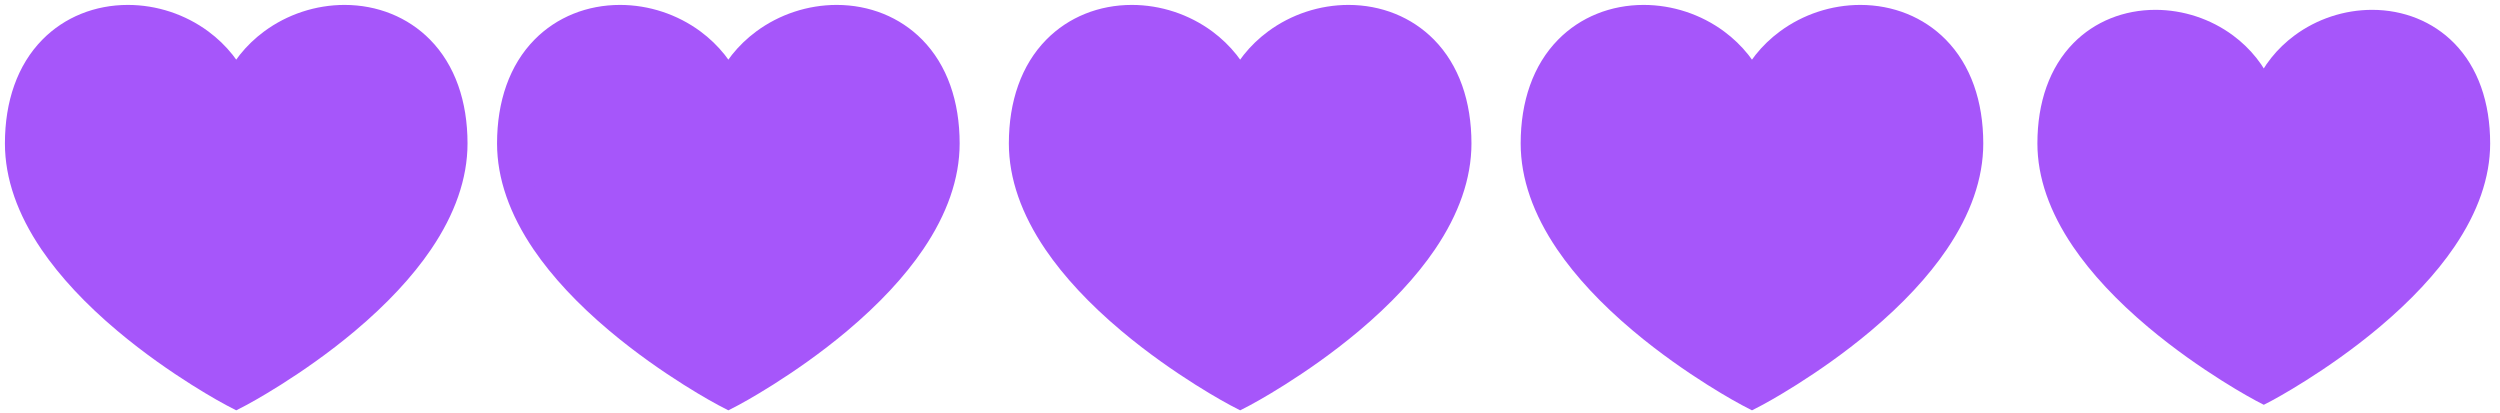
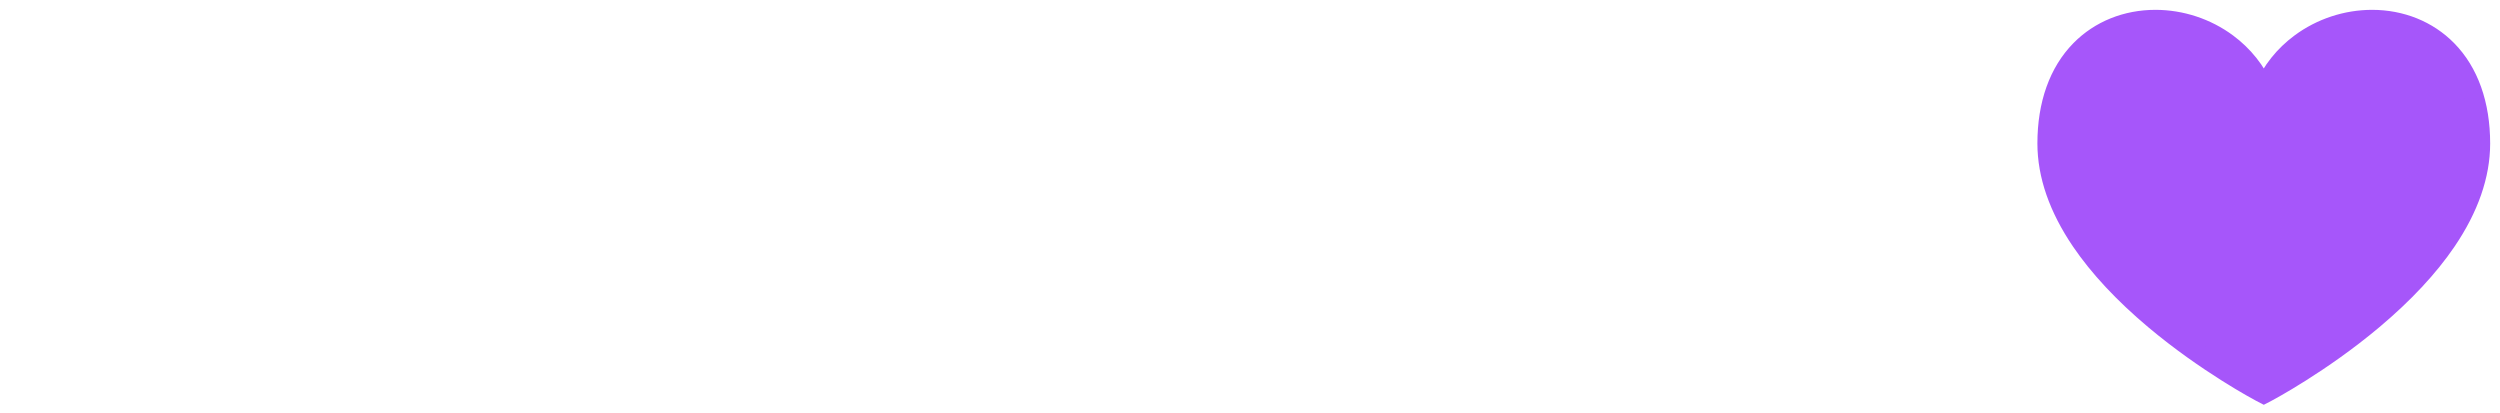
<svg xmlns="http://www.w3.org/2000/svg" width="127" height="21" viewBox="0 0 127 21" fill="none">
-   <path d="M23 7.288C23 8.892 22.421 10.559 21.278 12.244C20.378 13.571 19.125 14.913 17.556 16.233C14.896 18.47 12.198 19.897 12.172 19.911L12.001 20L11.83 19.911C11.803 19.897 9.104 18.47 6.445 16.233C4.875 14.913 3.624 13.571 2.722 12.244C1.579 10.559 1 8.892 1 7.288C1 5.301 1.585 3.658 2.69 2.538C3.668 1.544 5.019 1 6.497 1C7.799 1 9.092 1.426 10.138 2.2C10.968 2.814 11.598 3.608 12.001 4.535C12.402 3.608 13.034 2.814 13.864 2.2C14.91 1.426 16.203 1 17.503 1C18.98 1 20.332 1.546 21.31 2.538C22.415 3.658 23 5.301 23 7.288Z" fill="#A656FA" stroke="#A656FA" stroke-width="1.5" stroke-miterlimit="10" />
-   <path d="M48 7.288C48 8.892 47.421 10.559 46.278 12.244C45.378 13.571 44.125 14.913 42.556 16.233C39.896 18.47 37.198 19.897 37.172 19.911L37.001 20L36.83 19.911C36.803 19.897 34.104 18.47 31.445 16.233C29.875 14.913 28.624 13.571 27.722 12.244C26.579 10.559 26 8.892 26 7.288C26 5.301 26.585 3.658 27.69 2.538C28.668 1.544 30.02 1 31.497 1C32.799 1 34.092 1.426 35.138 2.2C35.968 2.814 36.598 3.608 37.001 4.535C37.402 3.608 38.034 2.814 38.864 2.2C39.91 1.426 41.203 1 42.503 1C43.98 1 45.332 1.546 46.31 2.538C47.415 3.658 48 5.301 48 7.288Z" fill="#A656FA" stroke="#A656FA" stroke-width="1.5" stroke-miterlimit="10" />
-   <path d="M74 7.288C74 8.892 73.421 10.559 72.278 12.244C71.378 13.571 70.125 14.913 68.556 16.233C65.896 18.47 63.198 19.897 63.172 19.911L63.001 20L62.83 19.911C62.803 19.897 60.104 18.47 57.445 16.233C55.875 14.913 54.624 13.571 53.722 12.244C52.579 10.559 52 8.892 52 7.288C52 5.301 52.585 3.658 53.69 2.538C54.668 1.544 56.02 1 57.497 1C58.799 1 60.092 1.426 61.138 2.2C61.968 2.814 62.598 3.608 63.001 4.535C63.402 3.608 64.034 2.814 64.864 2.2C65.91 1.426 67.203 1 68.503 1C69.981 1 71.332 1.546 72.31 2.538C73.415 3.658 74 5.301 74 7.288Z" fill="#A656FA" stroke="#A656FA" stroke-width="1.5" stroke-miterlimit="10" />
-   <path d="M100 7.288C100 8.892 99.421 10.559 98.278 12.244C97.378 13.571 96.125 14.913 94.556 16.233C91.896 18.47 89.198 19.897 89.172 19.911L89.001 20L88.83 19.911C88.803 19.897 86.104 18.47 83.445 16.233C81.875 14.913 80.624 13.571 79.722 12.244C78.579 10.559 78 8.892 78 7.288C78 5.301 78.585 3.658 79.69 2.538C80.668 1.544 82.019 1 83.497 1C84.799 1 86.092 1.426 87.138 2.2C87.968 2.814 88.598 3.608 89.001 4.535C89.402 3.608 90.034 2.814 90.864 2.2C91.91 1.426 93.203 1 94.503 1C95.981 1 97.332 1.546 98.31 2.538C99.415 3.658 100 5.301 100 7.288Z" fill="#A656FA" stroke="#A656FA" stroke-width="1.5" stroke-miterlimit="10" />
  <path d="M126 7.288C126 8.892 125.421 10.559 124.278 12.244C123.378 13.571 122.125 14.913 120.556 16.233C117.896 18.47 115.198 19.897 115.172 19.911L115.001 20L114.83 19.911C114.803 19.897 112.104 18.47 109.445 16.233C107.875 14.913 106.624 13.571 105.722 12.244C104.579 10.559 104 8.892 104 7.288C104 5.301 104.585 3.658 105.69 2.538C106.668 1.544 108.02 1 109.497 1C110.799 1 112.092 1.426 113.138 2.2C113.968 2.814 114.598 3.608 115.001 4.535C115.402 3.608 116.034 2.814 116.864 2.2C117.91 1.426 119.203 1 120.503 1C121.98 1 123.332 1.546 124.31 2.538C125.415 3.658 126 5.301 126 7.288Z" fill="#A656FA" stroke="#A656FA" stroke-miterlimit="10" />
</svg>